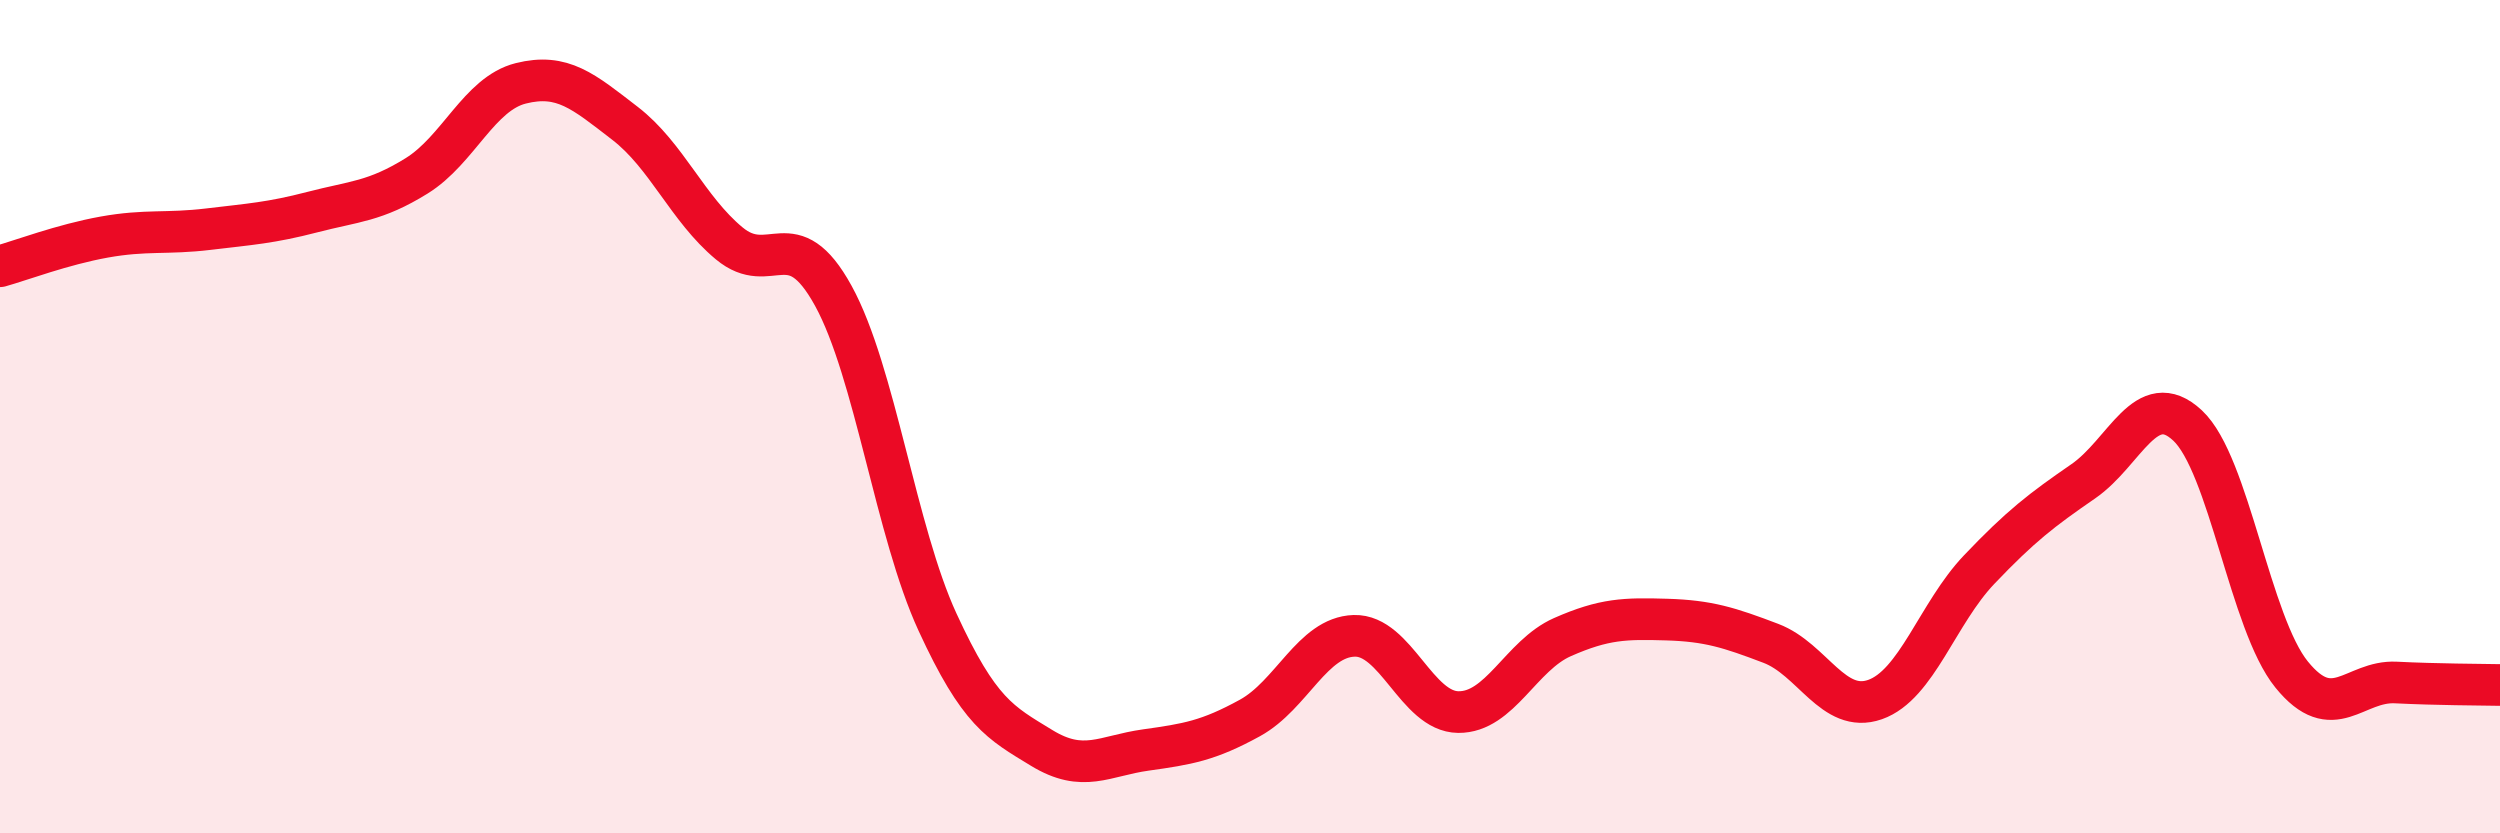
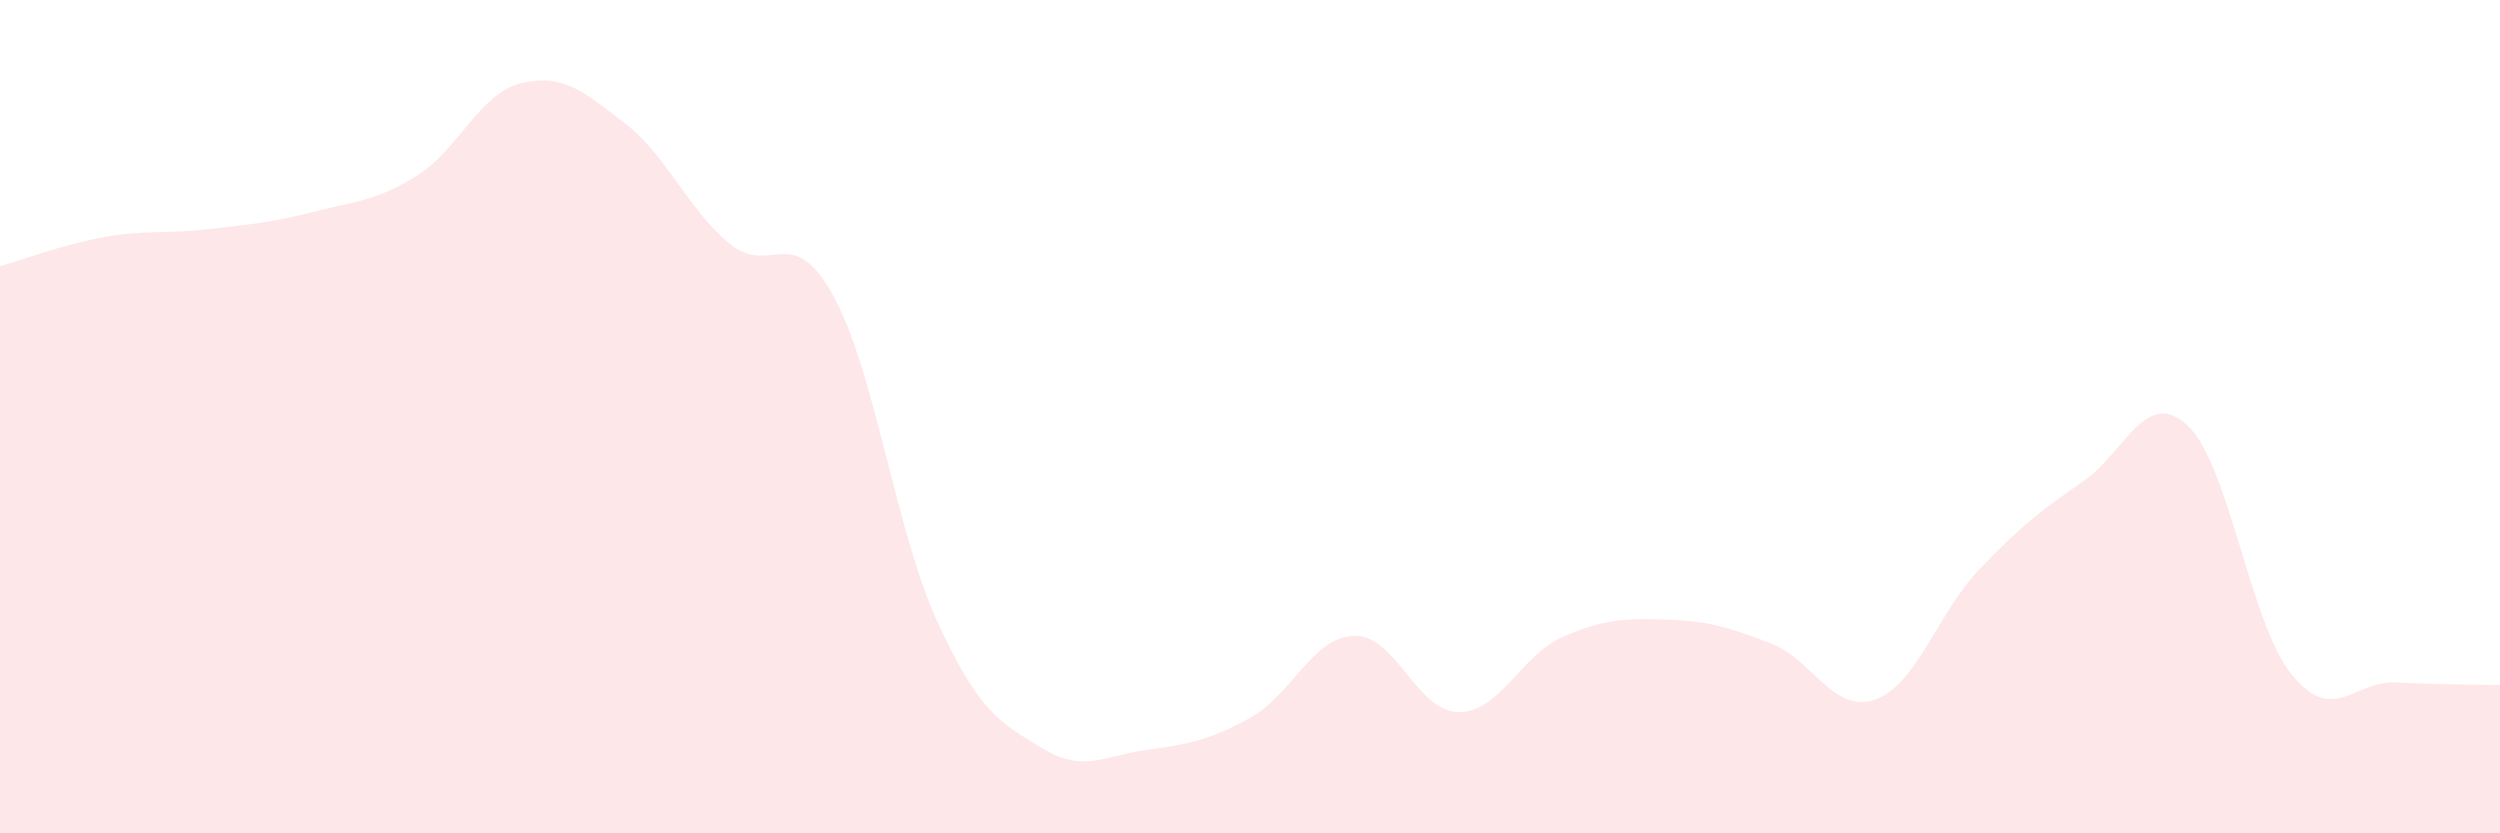
<svg xmlns="http://www.w3.org/2000/svg" width="60" height="20" viewBox="0 0 60 20">
  <path d="M 0,6.39 C 0.5,6.25 1.5,5.87 2.5,5.69 C 3.5,5.51 4,5.62 5,5.5 C 6,5.38 6.5,5.35 7.5,5.09 C 8.5,4.83 9,4.84 10,4.22 C 11,3.6 11.5,2.25 12.5,2 C 13.5,1.75 14,2.19 15,2.96 C 16,3.73 16.5,5.01 17.5,5.84 C 18.5,6.67 19,5.28 20,7.1 C 21,8.92 21.5,12.76 22.5,14.93 C 23.5,17.1 24,17.34 25,17.95 C 26,18.56 26.5,18.14 27.5,18 C 28.5,17.86 29,17.78 30,17.23 C 31,16.68 31.5,15.29 32.5,15.26 C 33.5,15.23 34,17.08 35,17.09 C 36,17.1 36.5,15.73 37.5,15.29 C 38.5,14.85 39,14.84 40,14.87 C 41,14.9 41.5,15.06 42.5,15.44 C 43.5,15.82 44,17.14 45,16.79 C 46,16.44 46.5,14.72 47.5,13.67 C 48.5,12.62 49,12.24 50,11.55 C 51,10.86 51.5,9.28 52.5,10.21 C 53.5,11.14 54,14.96 55,16.19 C 56,17.42 56.5,16.33 57.5,16.38 C 58.5,16.43 59.5,16.43 60,16.44L60 20L0 20Z" fill="#EB0A25" opacity="0.1" stroke-linecap="round" stroke-linejoin="round" />
-   <path d="M 0,6.39 C 0.5,6.25 1.5,5.87 2.5,5.69 C 3.5,5.51 4,5.62 5,5.5 C 6,5.38 6.5,5.35 7.5,5.09 C 8.5,4.83 9,4.84 10,4.22 C 11,3.6 11.5,2.25 12.5,2 C 13.5,1.75 14,2.19 15,2.96 C 16,3.73 16.5,5.01 17.5,5.84 C 18.5,6.67 19,5.28 20,7.1 C 21,8.92 21.5,12.76 22.5,14.93 C 23.5,17.1 24,17.34 25,17.95 C 26,18.56 26.5,18.14 27.5,18 C 28.5,17.86 29,17.78 30,17.23 C 31,16.68 31.5,15.29 32.5,15.26 C 33.5,15.23 34,17.08 35,17.09 C 36,17.1 36.5,15.73 37.5,15.29 C 38.5,14.85 39,14.84 40,14.87 C 41,14.9 41.5,15.06 42.5,15.44 C 43.5,15.82 44,17.14 45,16.79 C 46,16.44 46.5,14.72 47.5,13.67 C 48.5,12.62 49,12.24 50,11.55 C 51,10.86 51.5,9.28 52.5,10.21 C 53.5,11.14 54,14.96 55,16.19 C 56,17.42 56.5,16.33 57.5,16.38 C 58.5,16.43 59.5,16.43 60,16.44" stroke="#EB0A25" stroke-width="1" fill="none" stroke-linecap="round" stroke-linejoin="round" />
</svg>